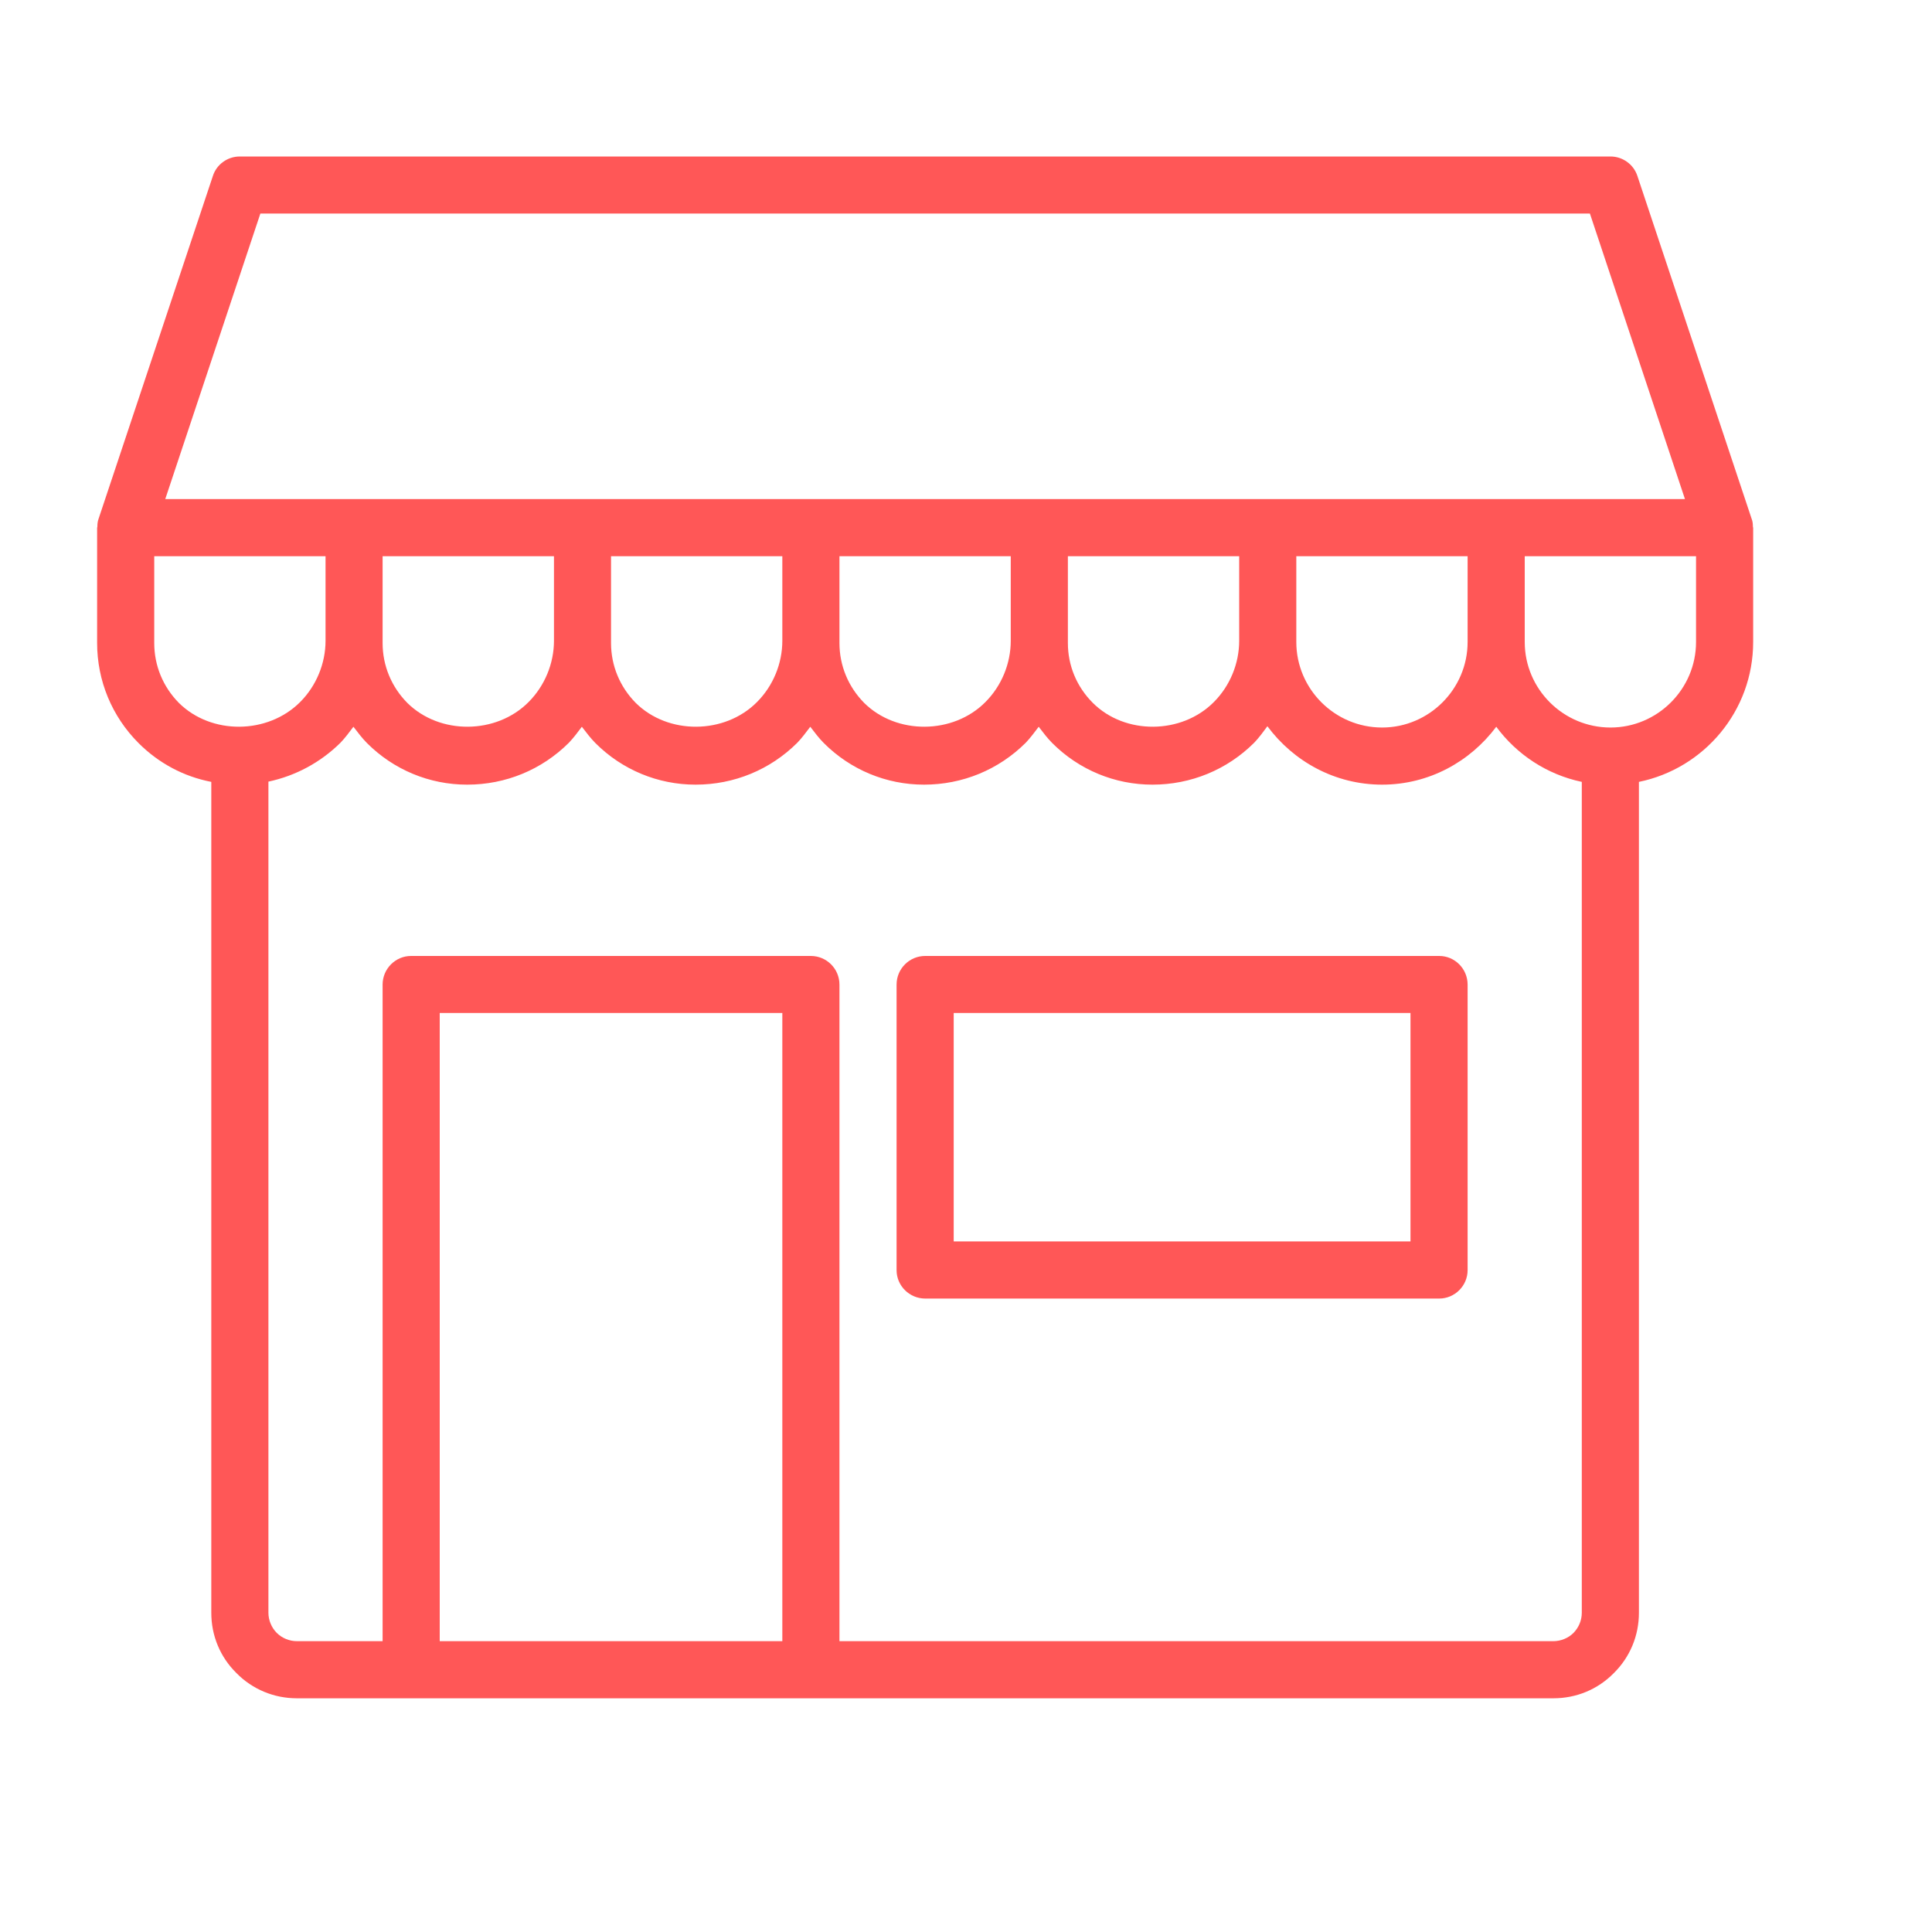
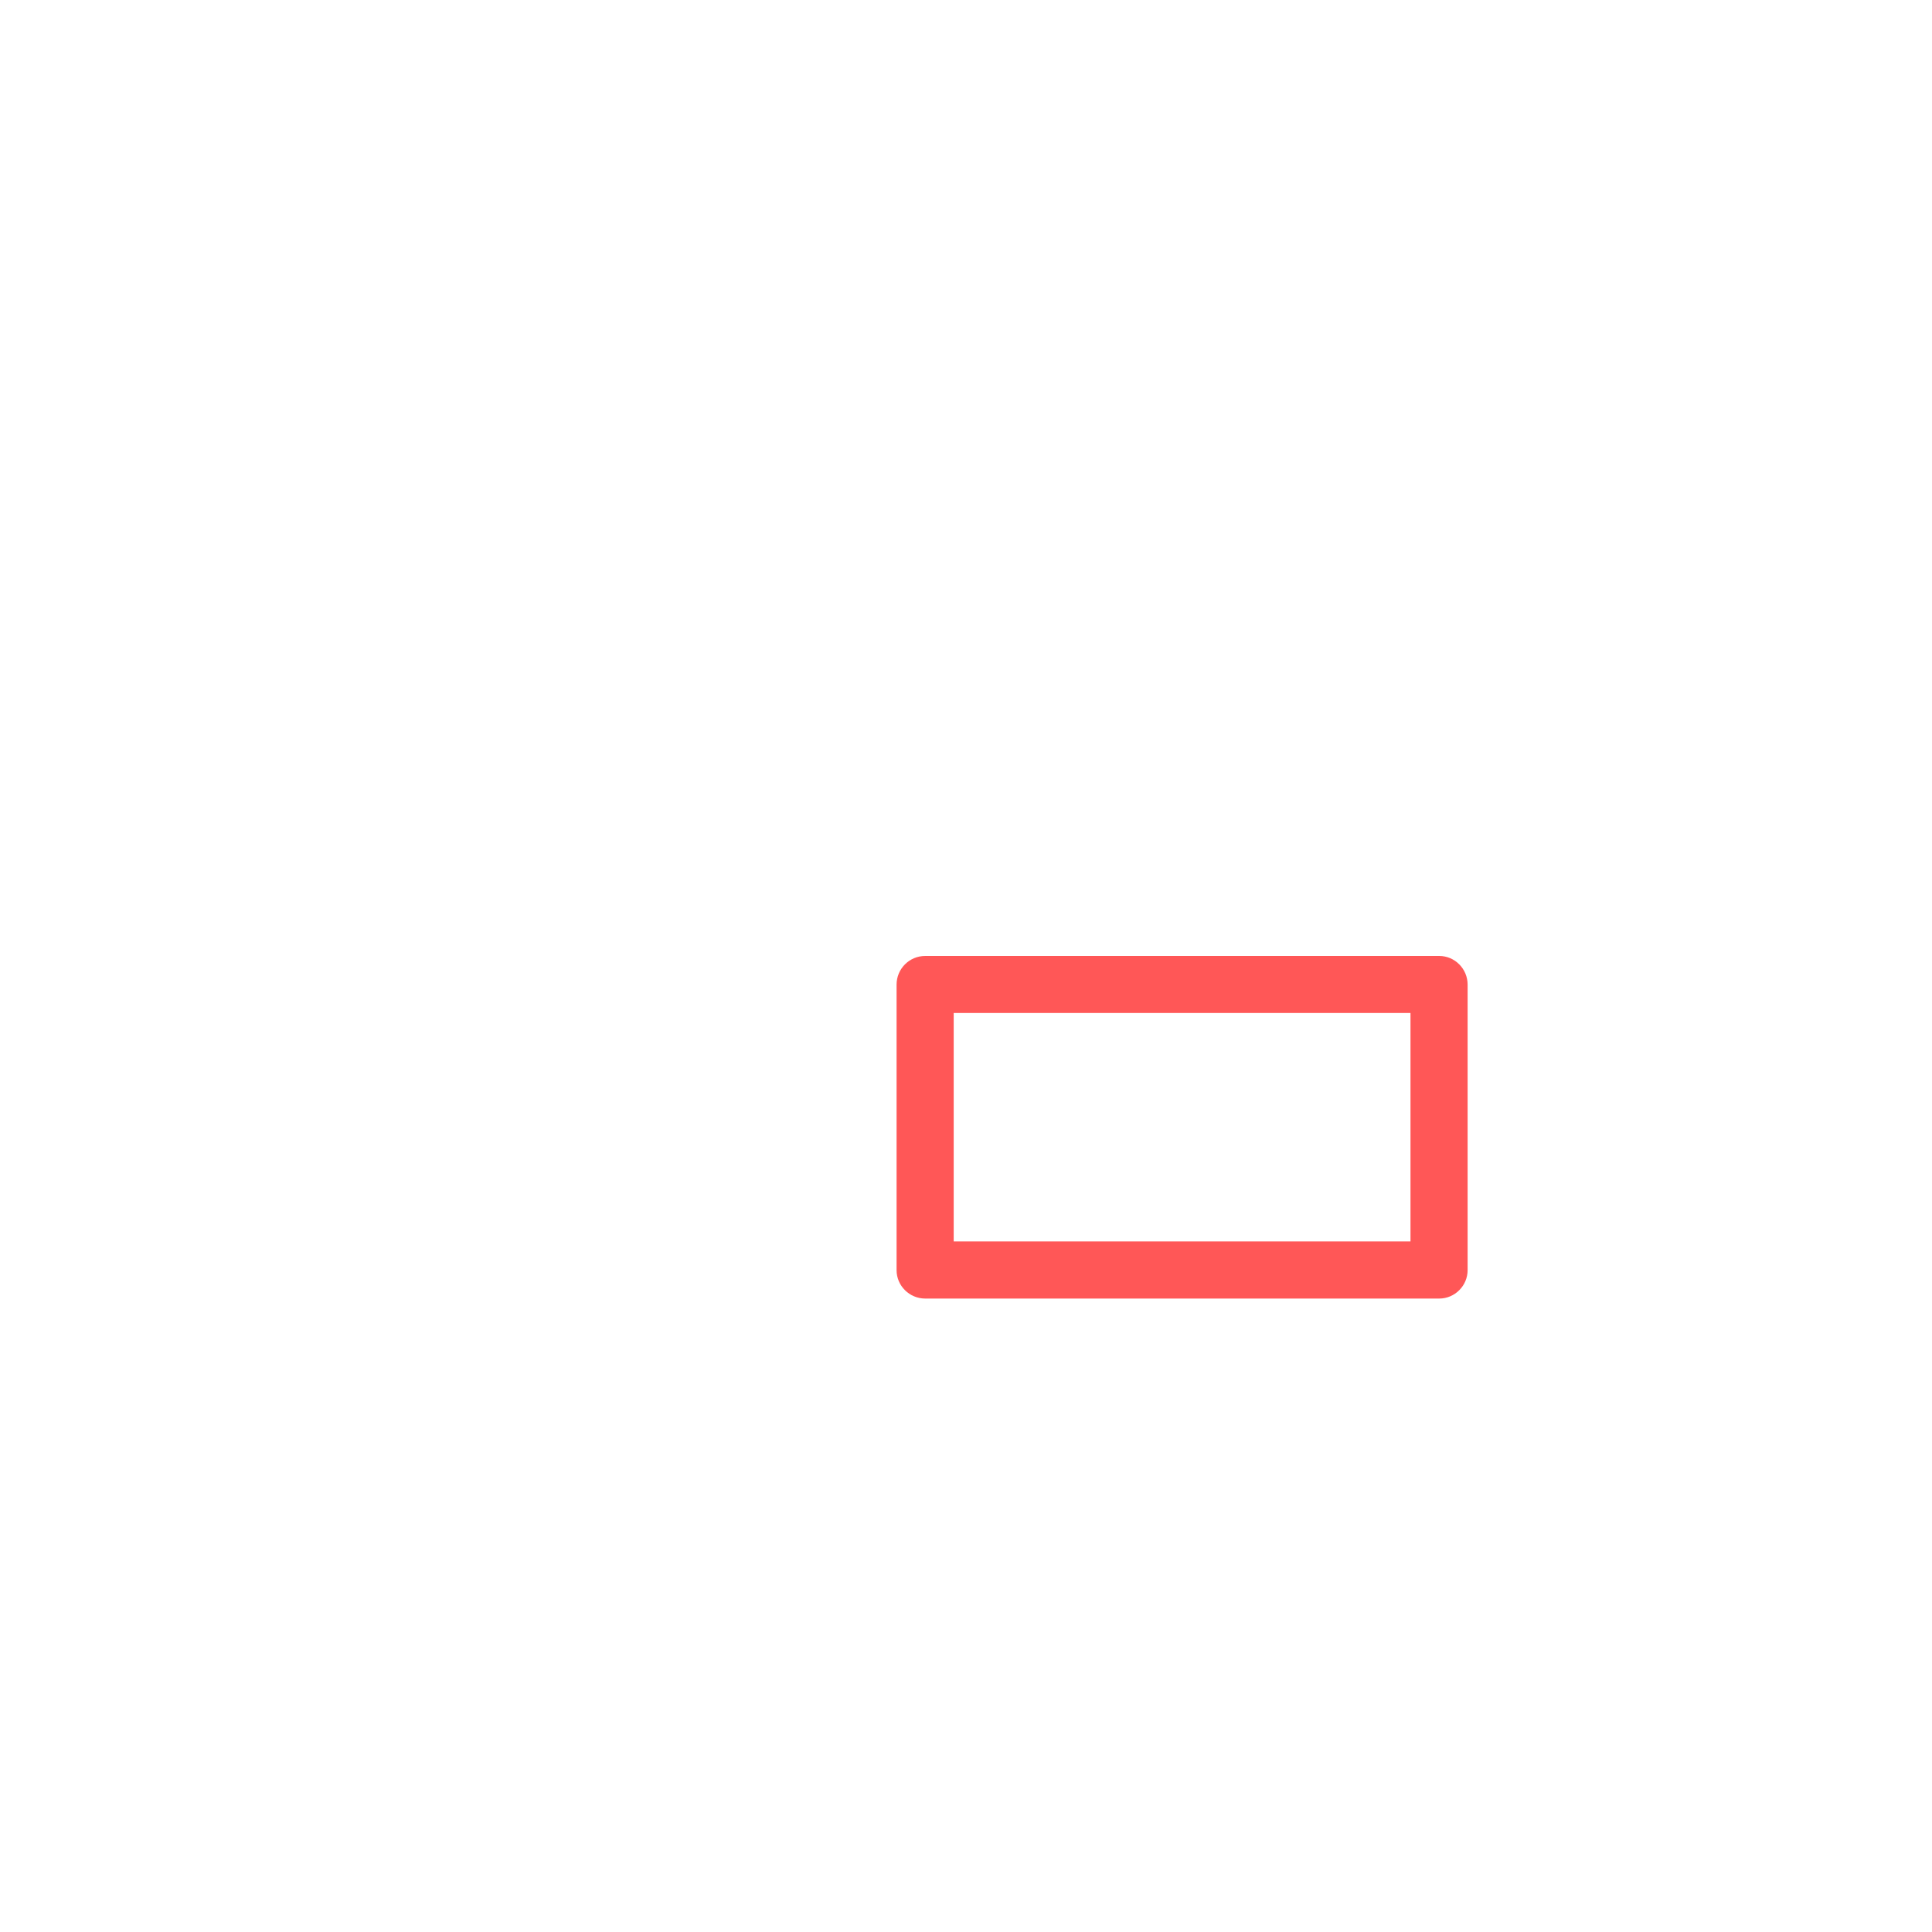
<svg xmlns="http://www.w3.org/2000/svg" width="40" zoomAndPan="magnify" viewBox="0 0 30 30" height="40" preserveAspectRatio="xMidYMid meet" version="1.0">
  <defs>
    <clipPath id="d995cc2fb1">
      <path d="M 14.457 25.965 L 14.801 25.965 L 14.801 26.289 L 14.457 26.289 Z M 14.457 25.965 " clip-rule="nonzero" />
    </clipPath>
    <clipPath id="651a7fcca0">
-       <path d="M 14.781 26.203 C 14.129 26.418 14.711 25.984 14.711 25.984 " clip-rule="nonzero" />
-     </clipPath>
+       </clipPath>
    <clipPath id="dbd9ebc202">
      <path d="M 1.508 2.426 L 27.637 2.426 L 27.637 26.375 L 1.508 26.375 Z M 1.508 2.426 " clip-rule="nonzero" />
    </clipPath>
  </defs>
  <g clip-path="url(#d995cc2fb1)">
    <g clip-path="url(#651a7fcca0)">
      <path fill="#ff5757" d="M 11.227 23.082 L 17.762 23.082 L 17.762 29.395 L 11.227 29.395 Z M 11.227 23.082 " fill-opacity="1" fill-rule="nonzero" />
    </g>
  </g>
  <g clip-path="url(#dbd9ebc202)">
-     <path fill="#ff5757" d="M 27.219 8.18 C 27.219 8.137 27.215 8.094 27.199 8.055 L 25.426 2.734 C 25.367 2.551 25.195 2.43 25.008 2.43 L 3.723 2.43 C 3.535 2.43 3.363 2.551 3.305 2.734 L 1.531 8.055 C 1.516 8.094 1.512 8.137 1.512 8.18 C 1.512 8.188 1.508 8.188 1.508 8.195 L 1.508 9.984 C 1.508 10.57 1.738 11.125 2.152 11.539 C 2.465 11.852 2.855 12.059 3.281 12.141 L 3.281 25.043 C 3.281 25.398 3.418 25.73 3.672 25.98 C 3.922 26.234 4.258 26.371 4.609 26.371 L 24.121 26.371 C 24.477 26.371 24.809 26.234 25.059 25.98 C 25.312 25.73 25.449 25.398 25.449 25.043 L 25.449 12.141 C 26.461 11.934 27.223 11.039 27.223 9.969 L 27.223 8.195 C 27.223 8.188 27.219 8.188 27.219 8.18 Z M 4.043 3.316 L 24.688 3.316 L 26.164 7.75 L 2.566 7.75 Z M 22.789 9.969 C 22.789 10.699 22.191 11.297 21.461 11.297 C 20.727 11.297 20.129 10.699 20.129 9.969 L 20.129 8.637 L 22.789 8.637 Z M 19.242 9.949 C 19.242 10.305 19.098 10.652 18.848 10.902 C 18.348 11.406 17.469 11.414 16.969 10.914 C 16.719 10.664 16.582 10.336 16.582 9.984 L 16.582 8.637 L 19.242 8.637 Z M 15.695 9.949 C 15.695 10.305 15.551 10.652 15.301 10.902 C 14.801 11.406 13.922 11.414 13.418 10.914 C 13.172 10.664 13.035 10.336 13.035 9.984 L 13.035 8.637 L 15.695 8.637 Z M 12.148 9.949 C 12.148 10.305 12.004 10.652 11.754 10.902 C 11.254 11.406 10.375 11.414 9.871 10.914 C 9.625 10.664 9.488 10.336 9.488 9.984 L 9.488 8.637 L 12.148 8.637 Z M 8.602 9.949 C 8.602 10.305 8.457 10.652 8.207 10.902 C 7.707 11.406 6.828 11.414 6.324 10.914 C 6.078 10.664 5.941 10.336 5.941 9.984 L 5.941 8.637 L 8.602 8.637 Z M 2.395 9.984 L 2.395 8.637 L 5.055 8.637 L 5.055 9.949 C 5.055 10.305 4.91 10.652 4.66 10.902 C 4.156 11.406 3.281 11.414 2.777 10.914 C 2.531 10.664 2.395 10.336 2.395 9.984 Z M 6.828 25.484 L 6.828 15.73 L 12.148 15.73 L 12.148 25.484 Z M 24.434 25.355 C 24.352 25.438 24.234 25.484 24.121 25.484 L 13.035 25.484 L 13.035 15.289 C 13.035 15.043 12.836 14.844 12.59 14.844 L 6.383 14.844 C 6.141 14.844 5.941 15.043 5.941 15.289 L 5.941 25.484 L 4.609 25.484 C 4.496 25.484 4.379 25.438 4.297 25.355 C 4.215 25.273 4.168 25.156 4.168 25.043 L 4.168 12.137 C 4.59 12.047 4.977 11.84 5.289 11.531 C 5.363 11.453 5.426 11.367 5.488 11.285 C 5.555 11.371 5.621 11.461 5.699 11.539 C 6.113 11.953 6.668 12.184 7.254 12.184 C 7.852 12.184 8.414 11.953 8.836 11.531 C 8.91 11.453 8.973 11.367 9.035 11.285 C 9.102 11.371 9.168 11.461 9.246 11.539 C 9.66 11.953 10.215 12.184 10.801 12.184 C 11.398 12.184 11.961 11.953 12.383 11.531 C 12.457 11.453 12.52 11.367 12.582 11.285 C 12.648 11.371 12.715 11.461 12.793 11.539 C 13.207 11.953 13.762 12.184 14.348 12.184 C 14.945 12.184 15.508 11.953 15.93 11.531 C 16.004 11.453 16.066 11.367 16.129 11.285 C 16.195 11.371 16.262 11.461 16.34 11.539 C 16.754 11.953 17.309 12.184 17.895 12.184 C 18.492 12.184 19.055 11.953 19.477 11.531 C 19.551 11.453 19.617 11.363 19.68 11.277 C 20.086 11.824 20.73 12.184 21.461 12.184 C 22.188 12.184 22.828 11.828 23.234 11.285 C 23.551 11.715 24.02 12.027 24.562 12.141 L 24.562 25.043 C 24.562 25.16 24.516 25.27 24.434 25.355 Z M 26.336 9.969 C 26.336 10.699 25.738 11.297 25.008 11.297 C 24.273 11.297 23.676 10.699 23.676 9.969 L 23.676 8.637 L 26.336 8.637 Z M 26.336 9.969 " fill-opacity="1" fill-rule="nonzero" />
-   </g>
+     </g>
  <path fill="#ff5757" d="M 22.348 14.844 L 14.367 14.844 C 14.121 14.844 13.922 15.043 13.922 15.289 L 13.922 19.723 C 13.922 19.965 14.121 20.164 14.367 20.164 L 22.348 20.164 C 22.59 20.164 22.789 19.965 22.789 19.723 L 22.789 15.289 C 22.789 15.043 22.59 14.844 22.348 14.844 Z M 21.902 19.277 L 14.809 19.277 L 14.809 15.73 L 21.902 15.73 Z M 21.902 19.277 " fill-opacity="1" fill-rule="nonzero" />
</svg>